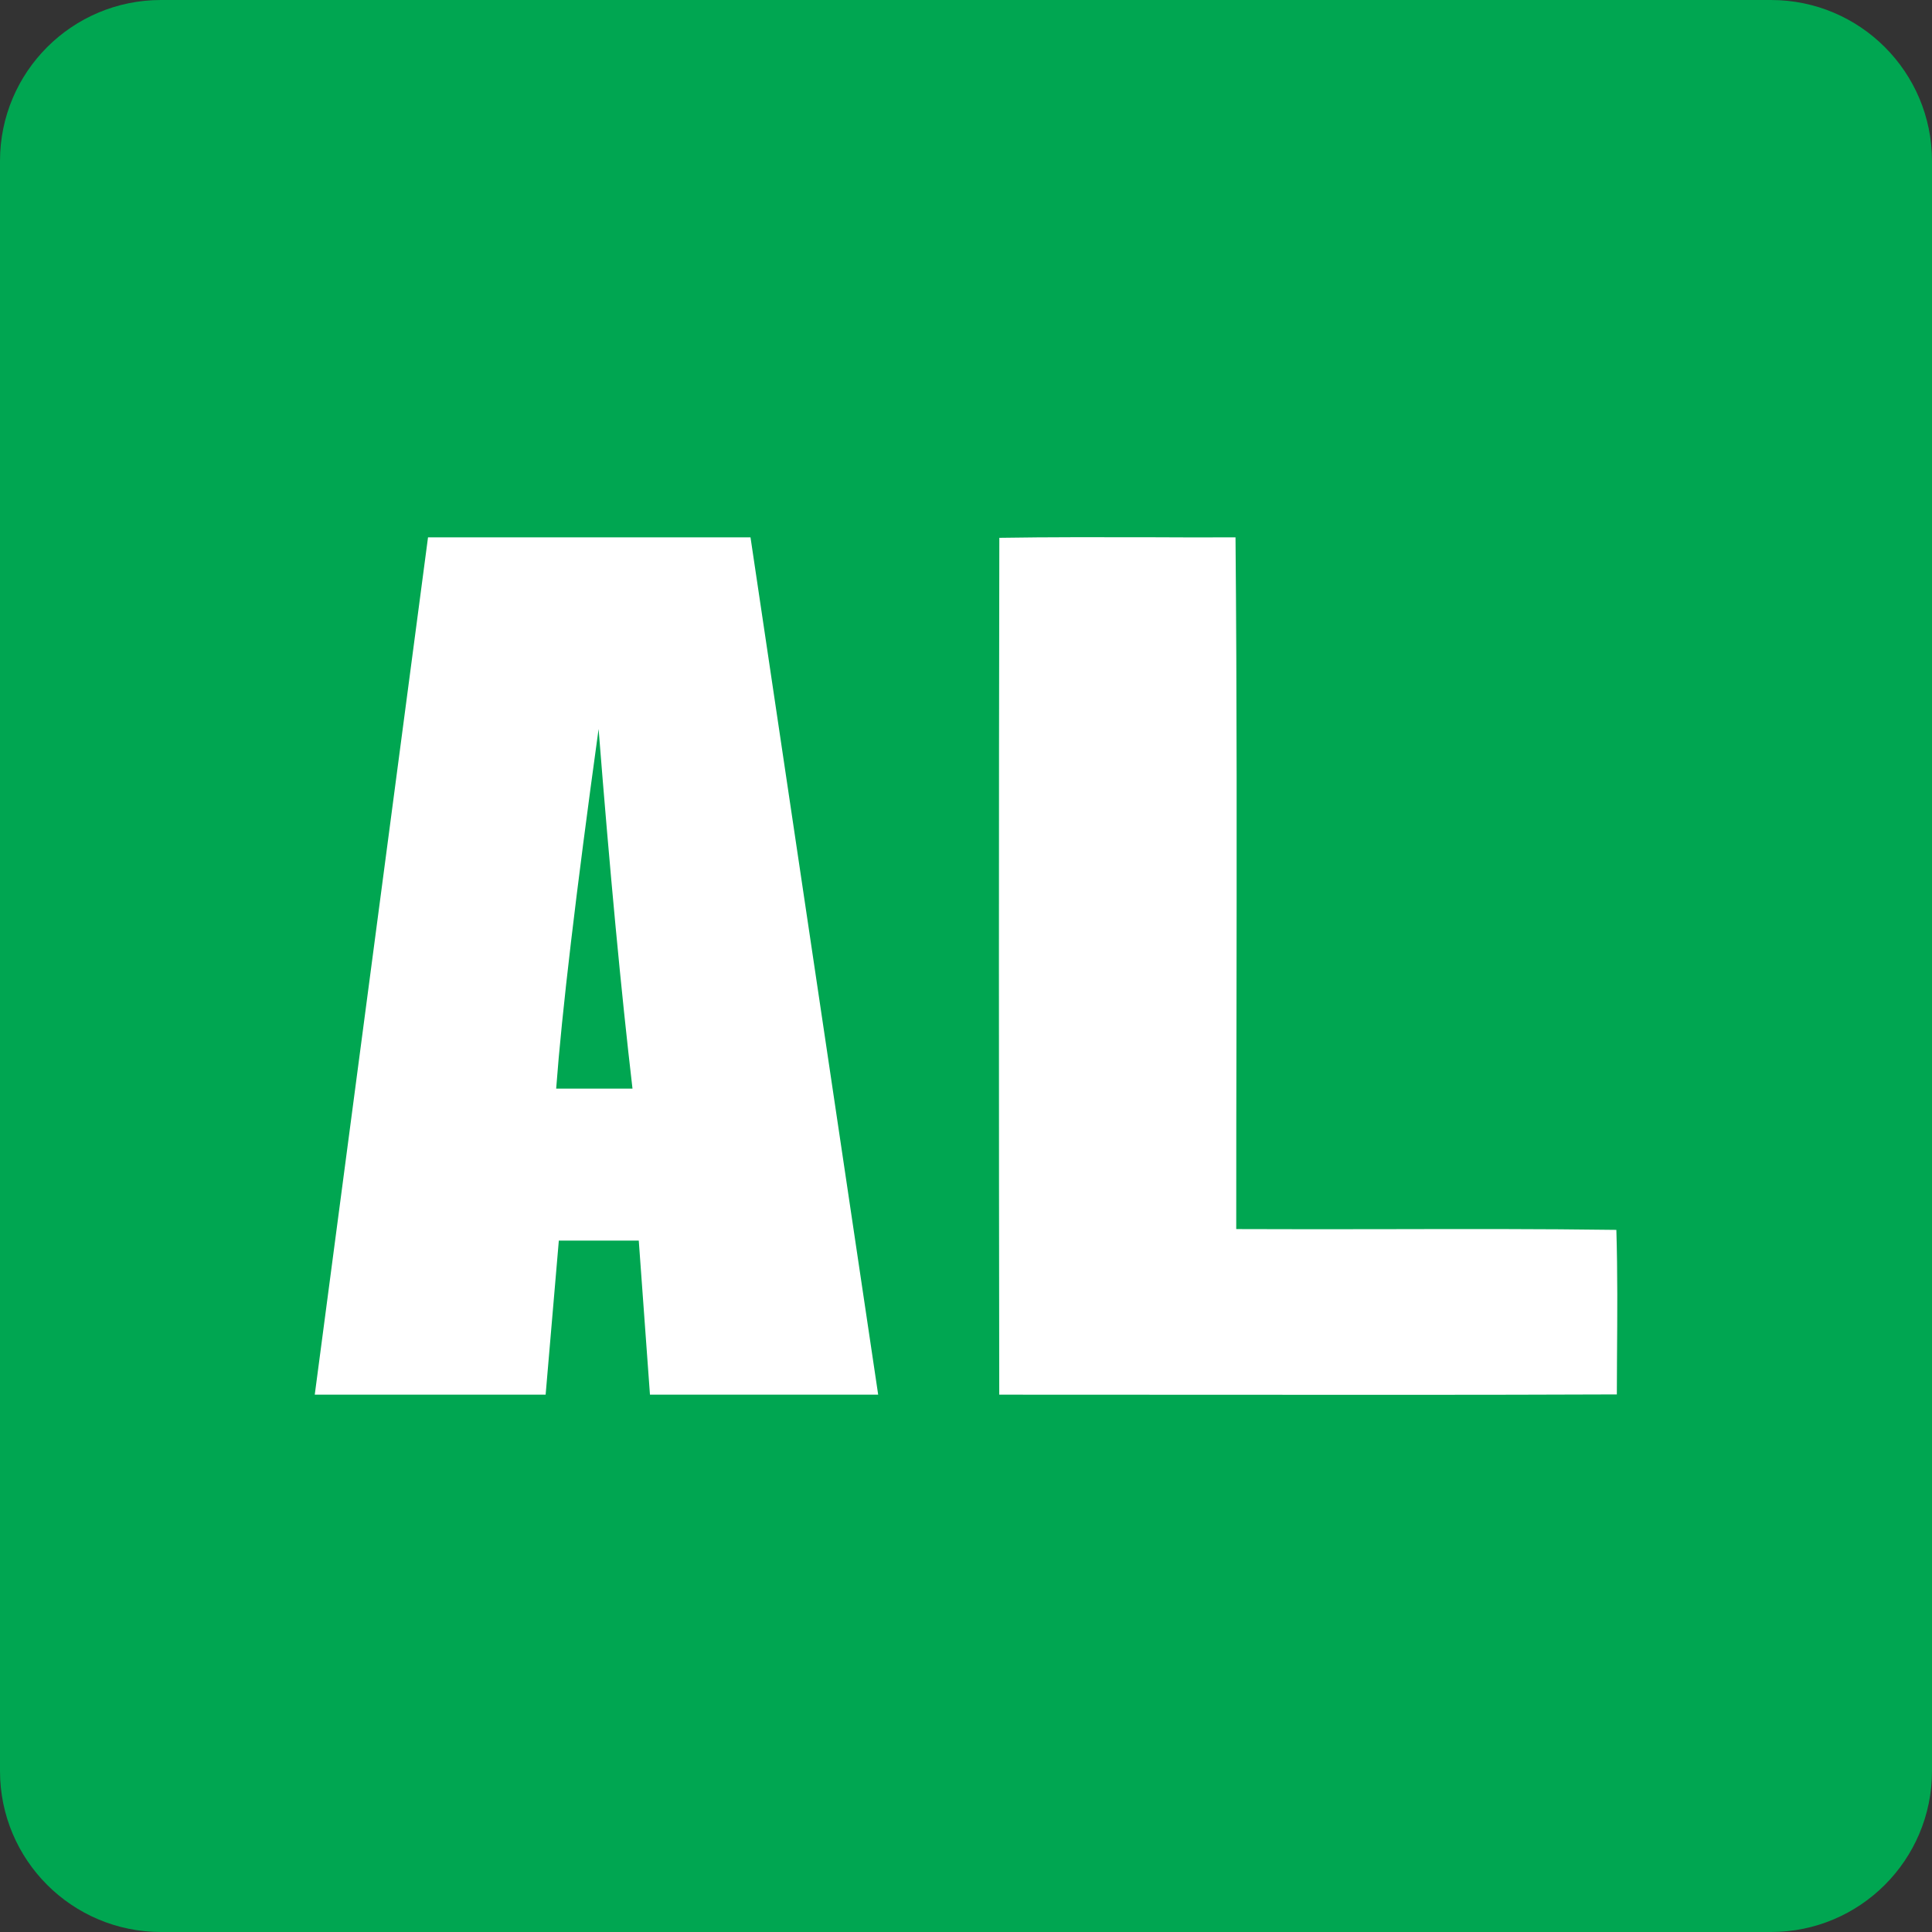
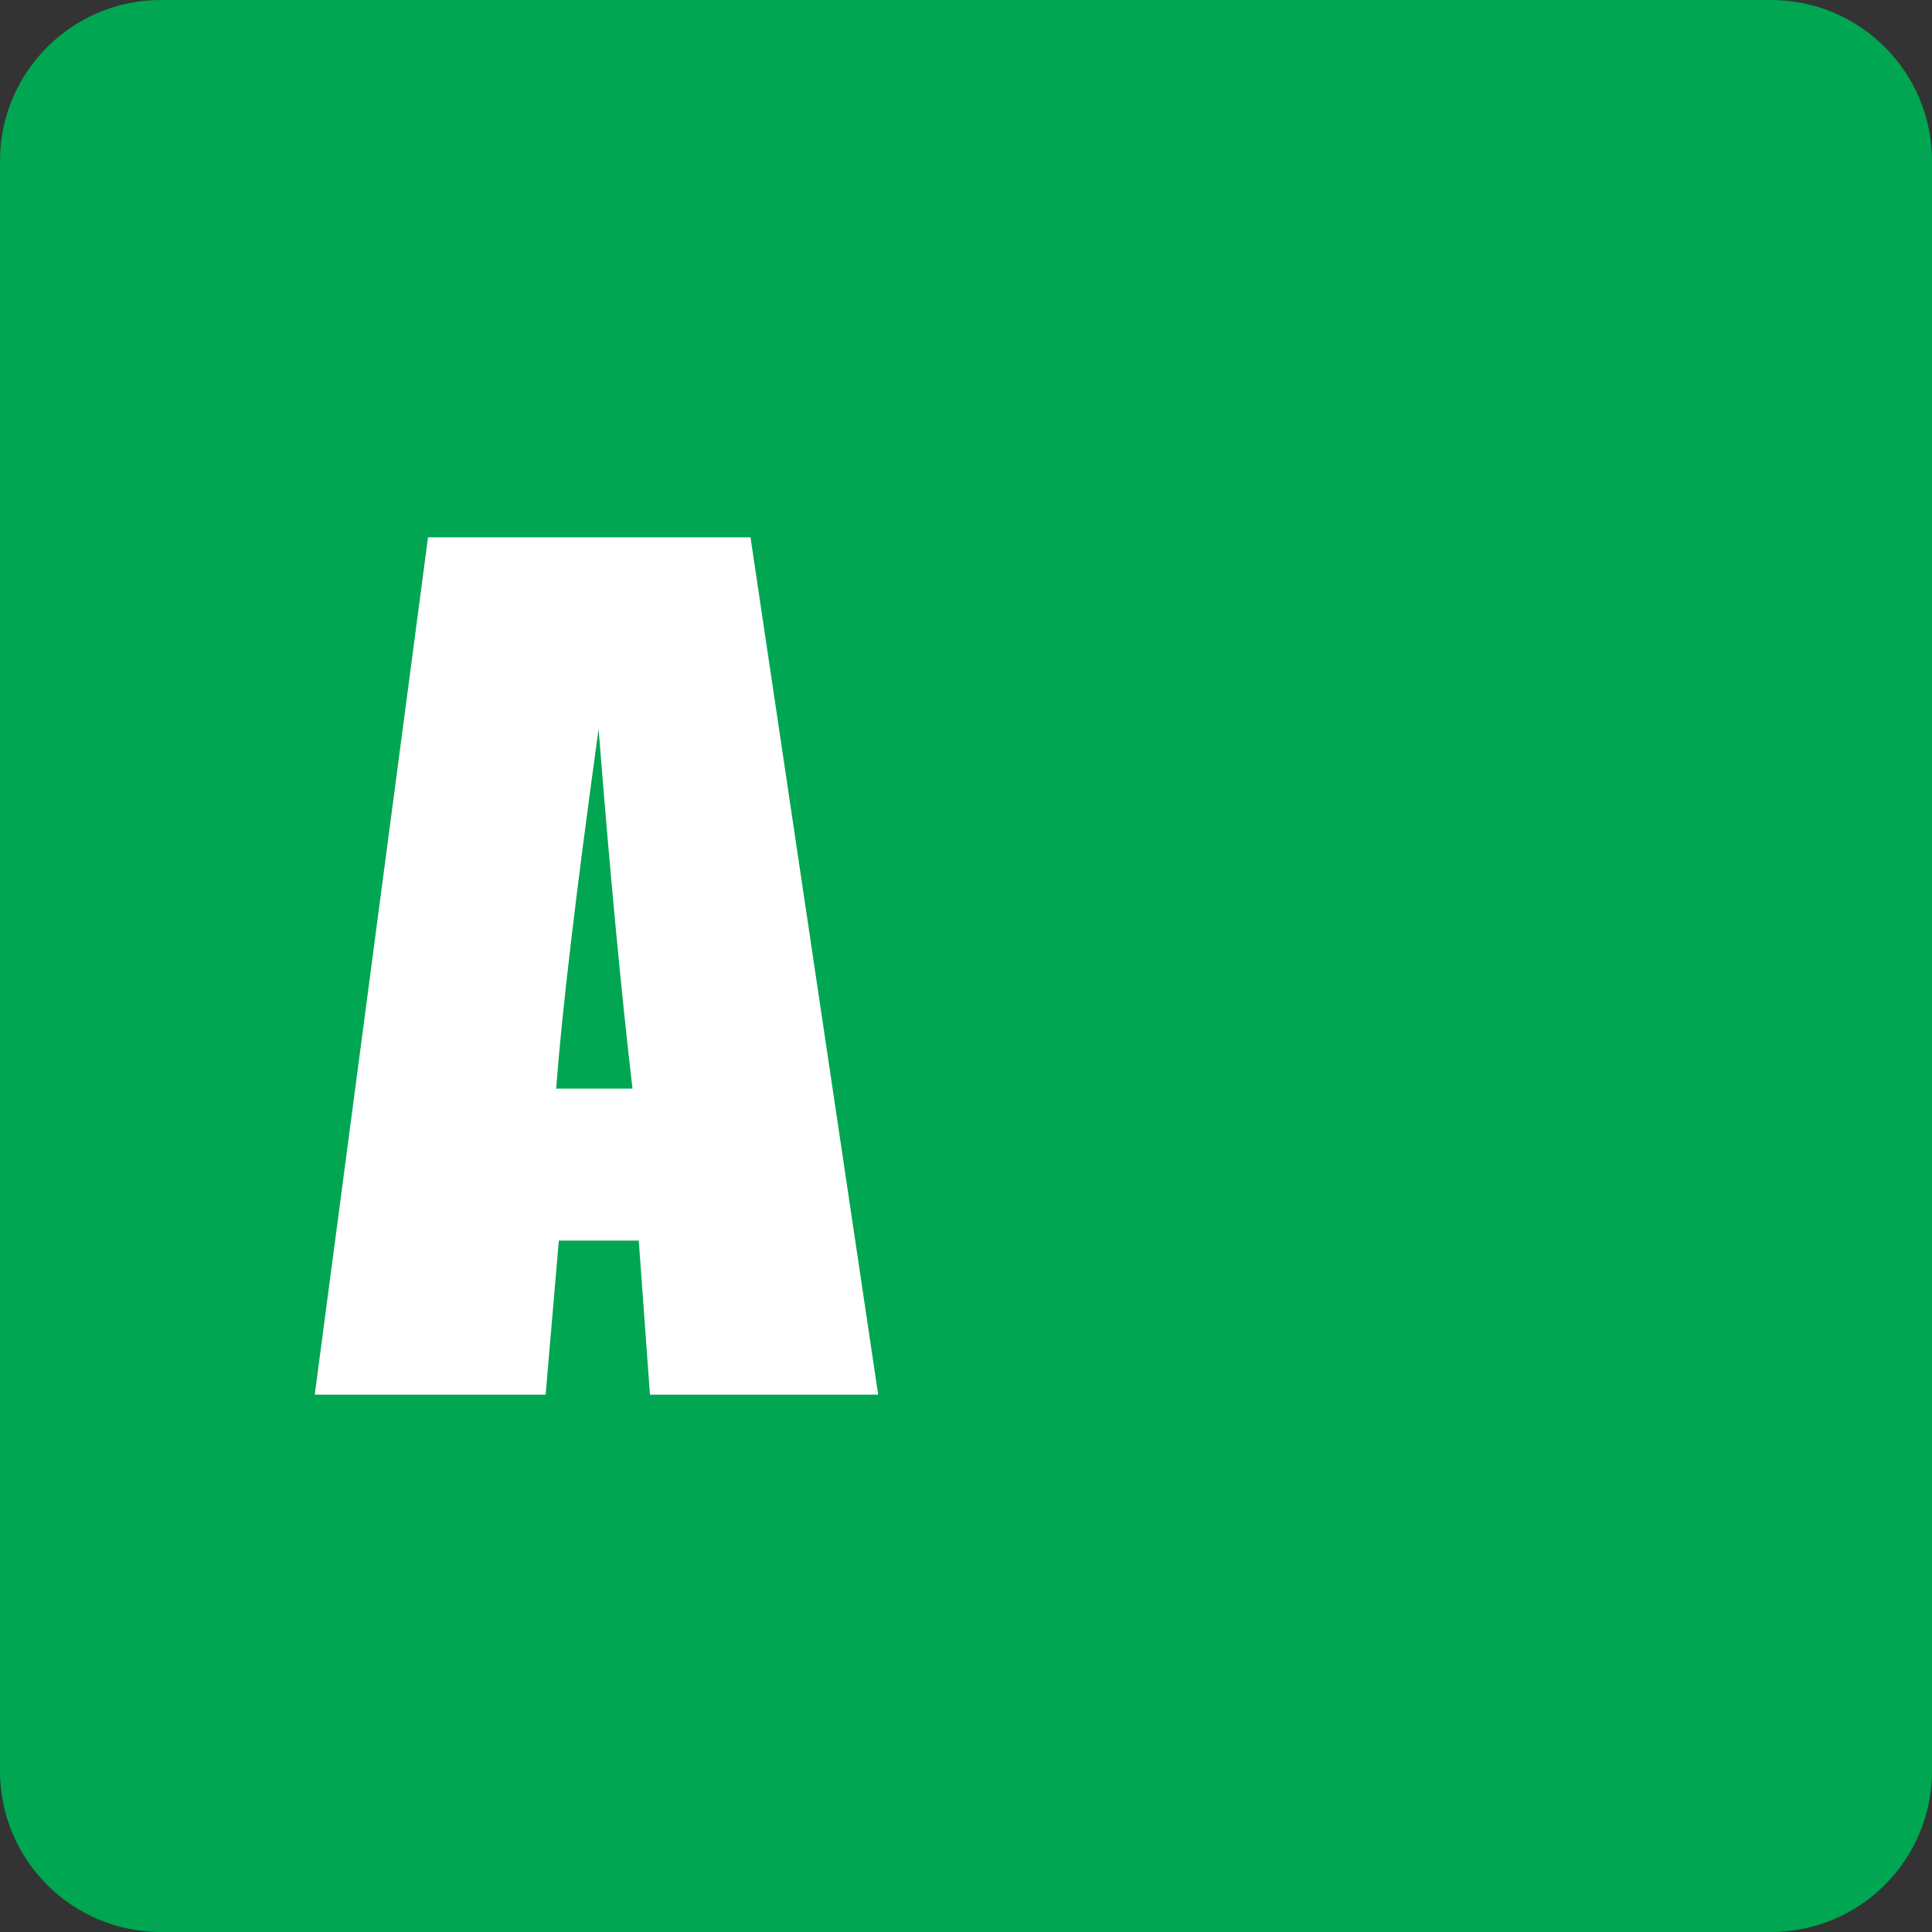
<svg xmlns="http://www.w3.org/2000/svg" width="24" height="24" viewBox="0 0 24 24" fill="none">
  <rect x="0" y="0" width="24" height="24" fill="#333333" stroke="none" />
  <g clip-path="url(#clip0_3853_12883)">
-     <path d="M0 2C0 0.895 0.895 0 2 0H22C23.105 0 24 0.895 24 2V22C24 23.105 23.105 24 22 24H2C0.895 24 0 23.105 0 22V2Z" fill="#00A651" />
-     <path d="M14.288 6.674C13.663 6.673 13.038 6.671 12.414 6.681C12.407 10.229 12.408 13.777 12.413 17.325C13.242 17.325 14.072 17.325 14.901 17.326C16.629 17.327 18.357 17.329 20.085 17.322C20.085 17.172 20.086 17.022 20.087 16.872C20.091 16.34 20.095 15.809 20.079 15.278C19.135 15.265 18.191 15.267 17.246 15.269C16.617 15.27 15.987 15.271 15.357 15.268C15.357 14.384 15.358 13.501 15.36 12.617C15.363 10.636 15.366 8.656 15.348 6.675C14.995 6.677 14.642 6.676 14.288 6.674Z" fill="white" />
+     <path d="M0 2C0 0.895 0.895 0 2 0H22C23.105 0 24 0.895 24 2V22C24 23.105 23.105 24 22 24H2C0.895 24 0 23.105 0 22Z" fill="#00A651" />
    <path fill-rule="evenodd" clip-rule="evenodd" d="M10.909 17.325L9.323 6.675H5.317L3.91 17.325H6.778L6.942 15.411H7.935L8.074 17.325H10.909ZM7.436 9.056C7.576 10.828 7.716 12.317 7.857 13.523H6.909C6.979 12.58 7.155 11.091 7.436 9.056Z" fill="white" />
  </g>
  <defs>
    <clipPath id="clip0_3853_12883">
      <rect width="24" height="24" fill="white" />
    </clipPath>
  </defs>
</svg>